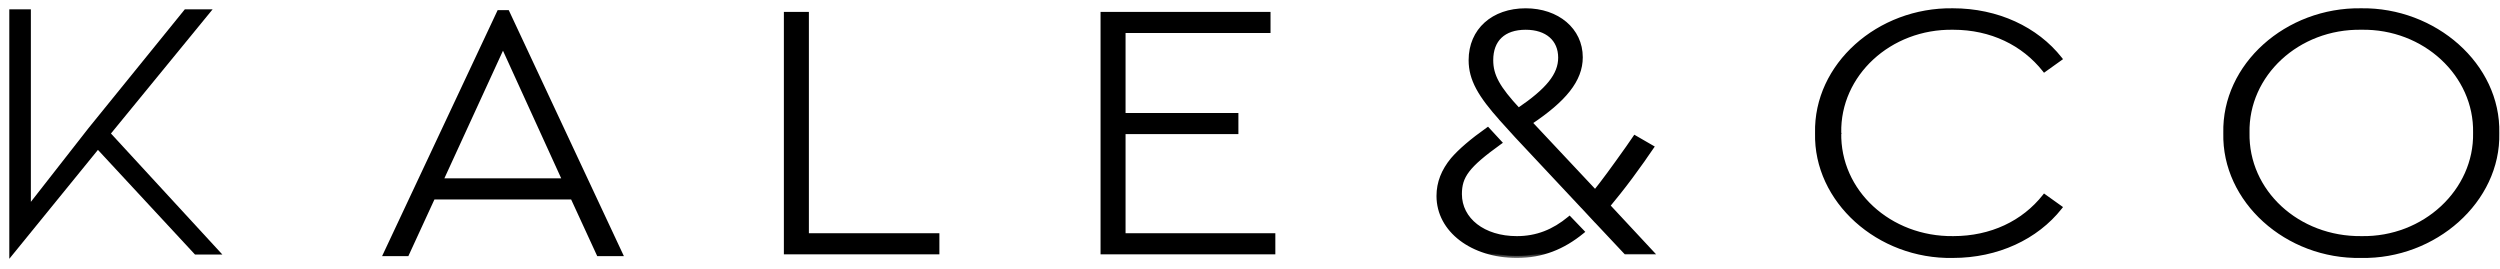
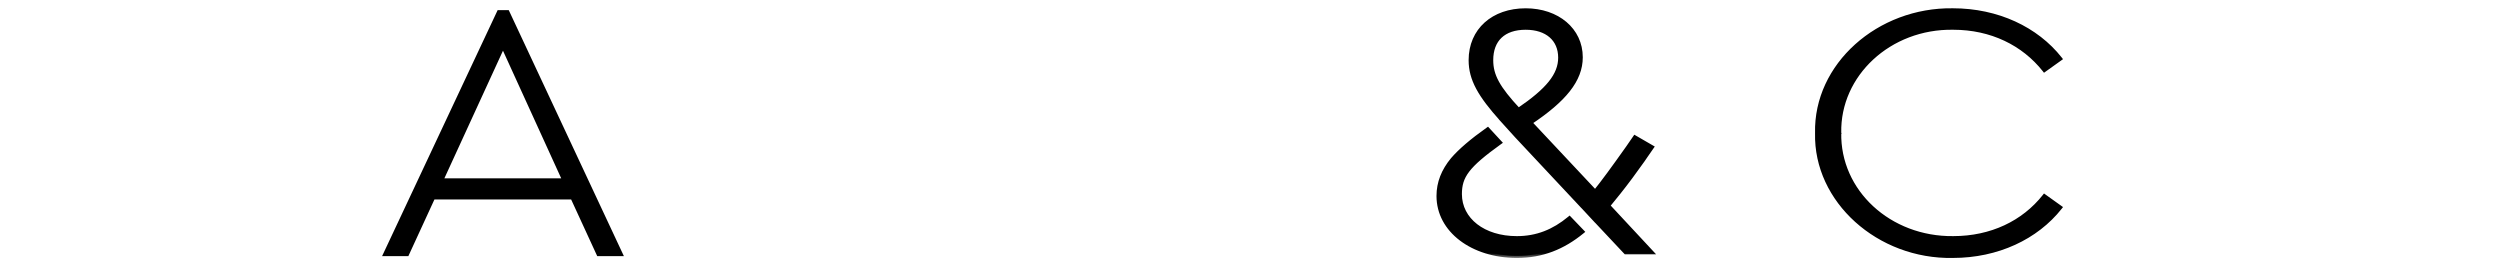
<svg xmlns="http://www.w3.org/2000/svg" fill="none" viewBox="0 0 242 26" height="26" width="242">
-   <path stroke-width="0.2" stroke="black" fill="black" d="M9.475 14.356L1 24.772V1H2.888V19.829L8.644 12.467L17.941 1H20.373L10.608 12.927L21.3 24.542H18.923L9.475 14.356Z" clip-rule="evenodd" fill-rule="evenodd" />
  <path stroke-width="0.2" stroke="black" fill="black" d="M57.85 24.637L57.877 24.695H57.941H60.079H60.236L60.169 24.552L49.208 1.135L49.181 1.078H49.117H48.301H48.237L48.211 1.135L37.21 24.552L37.143 24.695H37.3H39.4H39.464L39.49 24.637L41.99 19.207H55.35L57.85 24.637ZM42.859 17.365L48.689 4.668L54.481 17.365H42.859Z" />
-   <path stroke-width="0.2" stroke="black" fill="black" d="M75.979 24.42V24.52H76.079H90.733H90.833V24.42V22.777V22.677H90.733H78.2V1.352V1.252H78.1H76.079H75.979V1.352V24.42Z" />
-   <path stroke-width="0.2" stroke="black" fill="black" d="M106.633 24.42V24.52H106.733H123.253H123.353V24.42V22.777V22.677H123.253H108.854V12.881H119.677H119.777V12.781V11.139V11.039H119.677H108.854V3.095H122.787H122.887V2.995V1.352V1.252H122.787H106.733H106.633V1.352V24.42Z" />
  <mask fill="black" height="25" width="23" y="0.003" x="138.253" maskUnits="userSpaceOnUse" id="path-5-outside-1_1795_1153">
    <rect height="25" width="23" y="0.003" x="138.253" fill="white" />
-     <path d="M159.894 14.249L158.261 13.306L157.561 14.319C156.201 16.241 155.151 17.674 154.413 18.583L148.116 11.873C151.42 9.671 153.013 7.748 153.013 5.546C153.013 2.89 150.759 1.003 147.688 1.003C144.54 1.003 142.363 2.925 142.363 5.826C142.363 7.678 143.257 9.216 145.395 11.593L145.393 11.594L146.808 13.156L153.116 19.89L153.12 19.888L154.41 21.277C154.411 21.276 154.412 21.275 154.413 21.274L157.367 24.42H159.855L155.657 19.911C156.317 19.108 157.056 18.199 157.833 17.15C158.125 16.743 158.379 16.396 158.592 16.104L158.592 16.103C158.947 15.617 159.189 15.284 159.311 15.088L159.894 14.249ZM153.163 22.427L151.925 21.136C150.389 22.411 148.755 23.057 146.833 23.057C143.607 23.057 141.313 21.274 141.313 18.793C141.313 17.058 142.016 16.064 145.18 13.792L144.014 12.528C142.477 13.615 141.343 14.59 140.614 15.438C139.72 16.521 139.253 17.674 139.253 18.968C139.253 22.288 142.518 24.77 146.833 24.77C149.272 24.77 151.298 23.957 153.163 22.427ZM144.345 5.826C144.345 3.834 145.55 2.68 147.688 2.68C149.748 2.68 151.031 3.799 151.031 5.581C151.031 7.259 149.826 8.727 146.988 10.649C145.006 8.517 144.345 7.329 144.345 5.826Z" clip-rule="evenodd" fill-rule="evenodd" />
  </mask>
  <path fill="black" d="M159.894 14.249L158.261 13.306L157.561 14.319C156.201 16.241 155.151 17.674 154.413 18.583L148.116 11.873C151.42 9.671 153.013 7.748 153.013 5.546C153.013 2.89 150.759 1.003 147.688 1.003C144.54 1.003 142.363 2.925 142.363 5.826C142.363 7.678 143.257 9.216 145.395 11.593L145.393 11.594L146.808 13.156L153.116 19.89L153.12 19.888L154.41 21.277C154.411 21.276 154.412 21.275 154.413 21.274L157.367 24.42H159.855L155.657 19.911C156.317 19.108 157.056 18.199 157.833 17.15C158.125 16.743 158.379 16.396 158.592 16.104L158.592 16.103C158.947 15.617 159.189 15.284 159.311 15.088L159.894 14.249ZM153.163 22.427L151.925 21.136C150.389 22.411 148.755 23.057 146.833 23.057C143.607 23.057 141.313 21.274 141.313 18.793C141.313 17.058 142.016 16.064 145.18 13.792L144.014 12.528C142.477 13.615 141.343 14.59 140.614 15.438C139.72 16.521 139.253 17.674 139.253 18.968C139.253 22.288 142.518 24.77 146.833 24.77C149.272 24.77 151.298 23.957 153.163 22.427ZM144.345 5.826C144.345 3.834 145.55 2.68 147.688 2.68C149.748 2.68 151.031 3.799 151.031 5.581C151.031 7.259 149.826 8.727 146.988 10.649C145.006 8.517 144.345 7.329 144.345 5.826Z" clip-rule="evenodd" fill-rule="evenodd" />
  <path mask="url(#path-5-outside-1_1795_1153)" fill="black" d="M158.261 13.306L158.361 13.132L158.201 13.04L158.096 13.192L158.261 13.306ZM159.894 14.249L160.058 14.363L160.182 14.185L159.994 14.076L159.894 14.249ZM157.561 14.319L157.725 14.435L157.726 14.433L157.561 14.319ZM154.413 18.583L154.267 18.72L154.424 18.887L154.568 18.709L154.413 18.583ZM148.116 11.873L148.005 11.706L147.808 11.837L147.97 12.009L148.116 11.873ZM145.395 11.593L145.504 11.761L145.7 11.633L145.543 11.459L145.395 11.593ZM145.393 11.594L145.284 11.427L145.087 11.555L145.245 11.729L145.393 11.594ZM146.808 13.156L146.66 13.291L146.662 13.293L146.808 13.156ZM153.116 19.89L152.97 20.026L153.075 20.139L153.211 20.066L153.116 19.89ZM153.12 19.888L153.266 19.752L153.161 19.639L153.025 19.712L153.12 19.888ZM154.41 21.277L154.264 21.413L154.407 21.567L154.554 21.417L154.41 21.277ZM154.413 21.274L154.559 21.137L154.416 20.985L154.27 21.135L154.413 21.274ZM157.367 24.42L157.221 24.557L157.28 24.62H157.367V24.42ZM159.855 24.42V24.62H160.314L160.001 24.284L159.855 24.42ZM155.657 19.911L155.502 19.784L155.391 19.919L155.51 20.048L155.657 19.911ZM157.833 17.15L157.994 17.269L157.996 17.267L157.833 17.15ZM158.592 16.104L158.431 15.985L158.43 15.986L158.592 16.104ZM158.592 16.103L158.753 16.222L158.754 16.221L158.592 16.103ZM159.311 15.088L159.146 14.974L159.14 14.983L159.311 15.088ZM151.925 21.136L152.069 20.998L151.94 20.864L151.797 20.983L151.925 21.136ZM153.163 22.427L153.29 22.582L153.457 22.445L153.308 22.289L153.163 22.427ZM145.18 13.792L145.297 13.954L145.481 13.823L145.327 13.656L145.18 13.792ZM144.014 12.528L144.161 12.392L144.042 12.263L143.899 12.365L144.014 12.528ZM140.614 15.438L140.462 15.307L140.459 15.31L140.614 15.438ZM146.988 10.649L146.842 10.786L146.959 10.911L147.101 10.815L146.988 10.649ZM158.161 13.479L159.793 14.422L159.994 14.076L158.361 13.132L158.161 13.479ZM157.726 14.433L158.426 13.419L158.096 13.192L157.397 14.206L157.726 14.433ZM154.568 18.709C155.311 17.795 156.364 16.357 157.725 14.435L157.398 14.204C156.038 16.126 154.991 17.554 154.258 18.457L154.568 18.709ZM147.97 12.009L154.267 18.72L154.559 18.446L148.262 11.736L147.97 12.009ZM152.813 5.546C152.813 7.637 151.304 9.507 148.005 11.706L148.227 12.039C151.535 9.834 153.213 7.859 153.213 5.546H152.813ZM147.688 1.203C150.681 1.203 152.813 3.03 152.813 5.546H153.213C153.213 2.75 150.837 0.803 147.688 0.803V1.203ZM142.563 5.826C142.563 4.429 143.086 3.278 143.979 2.475C144.873 1.671 146.154 1.203 147.688 1.203V0.803C146.074 0.803 144.692 1.296 143.711 2.178C142.728 3.061 142.163 4.323 142.163 5.826H142.563ZM145.543 11.459C143.41 9.088 142.563 7.599 142.563 5.826H142.163C142.163 7.758 143.103 9.345 145.246 11.727L145.543 11.459ZM145.502 11.762L145.504 11.761L145.286 11.425L145.284 11.427L145.502 11.762ZM146.956 13.022L145.541 11.46L145.245 11.729L146.66 13.291L146.956 13.022ZM153.262 19.753L146.954 13.02L146.662 13.293L152.97 20.026L153.262 19.753ZM153.025 19.712L153.021 19.714L153.211 20.066L153.214 20.064L153.025 19.712ZM154.557 21.141L153.266 19.752L152.973 20.024L154.264 21.413L154.557 21.141ZM154.27 21.135C154.269 21.135 154.269 21.136 154.268 21.136C154.268 21.136 154.268 21.137 154.267 21.137L154.554 21.417C154.554 21.416 154.554 21.416 154.555 21.415C154.555 21.415 154.556 21.415 154.556 21.414L154.27 21.135ZM157.513 24.283L154.559 21.137L154.267 21.411L157.221 24.557L157.513 24.283ZM159.855 24.22H157.367V24.62H159.855V24.22ZM155.51 20.048L159.708 24.556L160.001 24.284L155.803 19.775L155.51 20.048ZM157.673 17.031C156.898 18.076 156.162 18.981 155.502 19.784L155.811 20.038C156.472 19.234 157.214 18.322 157.994 17.269L157.673 17.031ZM158.43 15.986C158.217 16.278 157.963 16.626 157.671 17.034L157.996 17.267C158.287 16.861 158.54 16.514 158.754 16.221L158.43 15.986ZM158.431 15.985L158.431 15.985L158.753 16.222L158.753 16.222L158.431 15.985ZM159.14 14.983C159.024 15.171 158.788 15.495 158.43 15.986L158.754 16.221C159.105 15.739 159.354 15.398 159.481 15.193L159.14 14.983ZM159.729 14.135L159.146 14.974L159.475 15.202L160.058 14.363L159.729 14.135ZM151.78 21.275L153.019 22.566L153.308 22.289L152.069 20.998L151.78 21.275ZM146.833 23.257C148.806 23.257 150.485 22.591 152.052 21.29L151.797 20.983C150.294 22.231 148.703 22.857 146.833 22.857V23.257ZM141.113 18.793C141.113 21.43 143.547 23.257 146.833 23.257V22.857C143.666 22.857 141.513 21.119 141.513 18.793H141.113ZM145.064 13.63C143.481 14.766 142.492 15.597 141.901 16.373C141.299 17.162 141.113 17.889 141.113 18.793H141.513C141.513 17.962 141.679 17.324 142.219 16.615C142.771 15.892 143.715 15.091 145.297 13.954L145.064 13.63ZM143.867 12.664L145.033 13.928L145.327 13.656L144.161 12.392L143.867 12.664ZM140.765 15.568C141.48 14.739 142.598 13.774 144.13 12.691L143.899 12.365C142.355 13.456 141.207 14.442 140.462 15.307L140.765 15.568ZM139.453 18.968C139.453 17.728 139.898 16.619 140.768 15.565L140.459 15.31C139.541 16.424 139.053 17.621 139.053 18.968H139.453ZM146.833 24.57C142.575 24.57 139.453 22.131 139.453 18.968H139.053C139.053 22.445 142.461 24.97 146.833 24.97V24.57ZM153.036 22.273C151.203 23.776 149.221 24.57 146.833 24.57V24.97C149.323 24.97 151.393 24.138 153.29 22.582L153.036 22.273ZM147.688 2.48C146.585 2.48 145.694 2.778 145.078 3.361C144.46 3.945 144.145 4.789 144.145 5.826H144.545C144.545 4.871 144.833 4.142 145.352 3.652C145.873 3.159 146.654 2.88 147.688 2.88V2.48ZM151.231 5.581C151.231 4.639 150.89 3.856 150.263 3.312C149.64 2.77 148.753 2.48 147.688 2.48V2.88C148.683 2.88 149.468 3.15 150.001 3.613C150.531 4.074 150.831 4.741 150.831 5.581H151.231ZM147.101 10.815C149.938 8.893 151.231 7.372 151.231 5.581H150.831C150.831 7.146 149.714 8.561 146.876 10.484L147.101 10.815ZM144.145 5.826C144.145 7.41 144.854 8.648 146.842 10.786L147.135 10.513C145.158 8.387 144.545 7.248 144.545 5.826H144.145Z" />
  <path stroke-width="0.2" stroke="black" fill="black" d="M199.492 20.148L199.557 20.065L199.472 20.004L197.956 18.921L197.878 18.865L197.819 18.94C195.818 21.466 192.738 22.956 189.074 22.956L189.073 22.956C182.94 23.026 178.019 18.485 178.134 12.853L178.135 12.853L178.134 12.849C178.019 7.286 182.94 2.676 189.072 2.78V2.78H189.074C192.737 2.78 195.818 4.305 197.819 6.831L197.878 6.906L197.956 6.851L199.472 5.767L199.557 5.706L199.492 5.624C197.178 2.696 193.377 0.902 189.036 0.902C181.8 0.797 175.641 6.249 175.797 12.886C175.641 19.487 181.8 25.009 189.036 24.869C193.377 24.869 197.178 23.075 199.492 20.148Z" />
-   <path stroke-width="0.2" stroke="black" fill="black" d="M239.494 12.849L239.494 12.849L239.494 12.853C239.609 18.416 234.649 23.06 228.595 22.956L228.592 22.956C222.46 23.026 217.539 18.485 217.654 12.853L217.654 12.853L217.654 12.849C217.539 7.286 222.46 2.676 228.592 2.78L228.592 2.78L228.595 2.78C234.649 2.676 239.609 7.286 239.494 12.849ZM228.555 0.902C221.32 0.797 215.161 6.249 215.316 12.886C215.161 19.487 221.319 25.009 228.555 24.869C235.712 25.009 241.987 19.487 241.832 12.886C241.987 6.248 235.711 0.797 228.555 0.902Z" />
</svg>